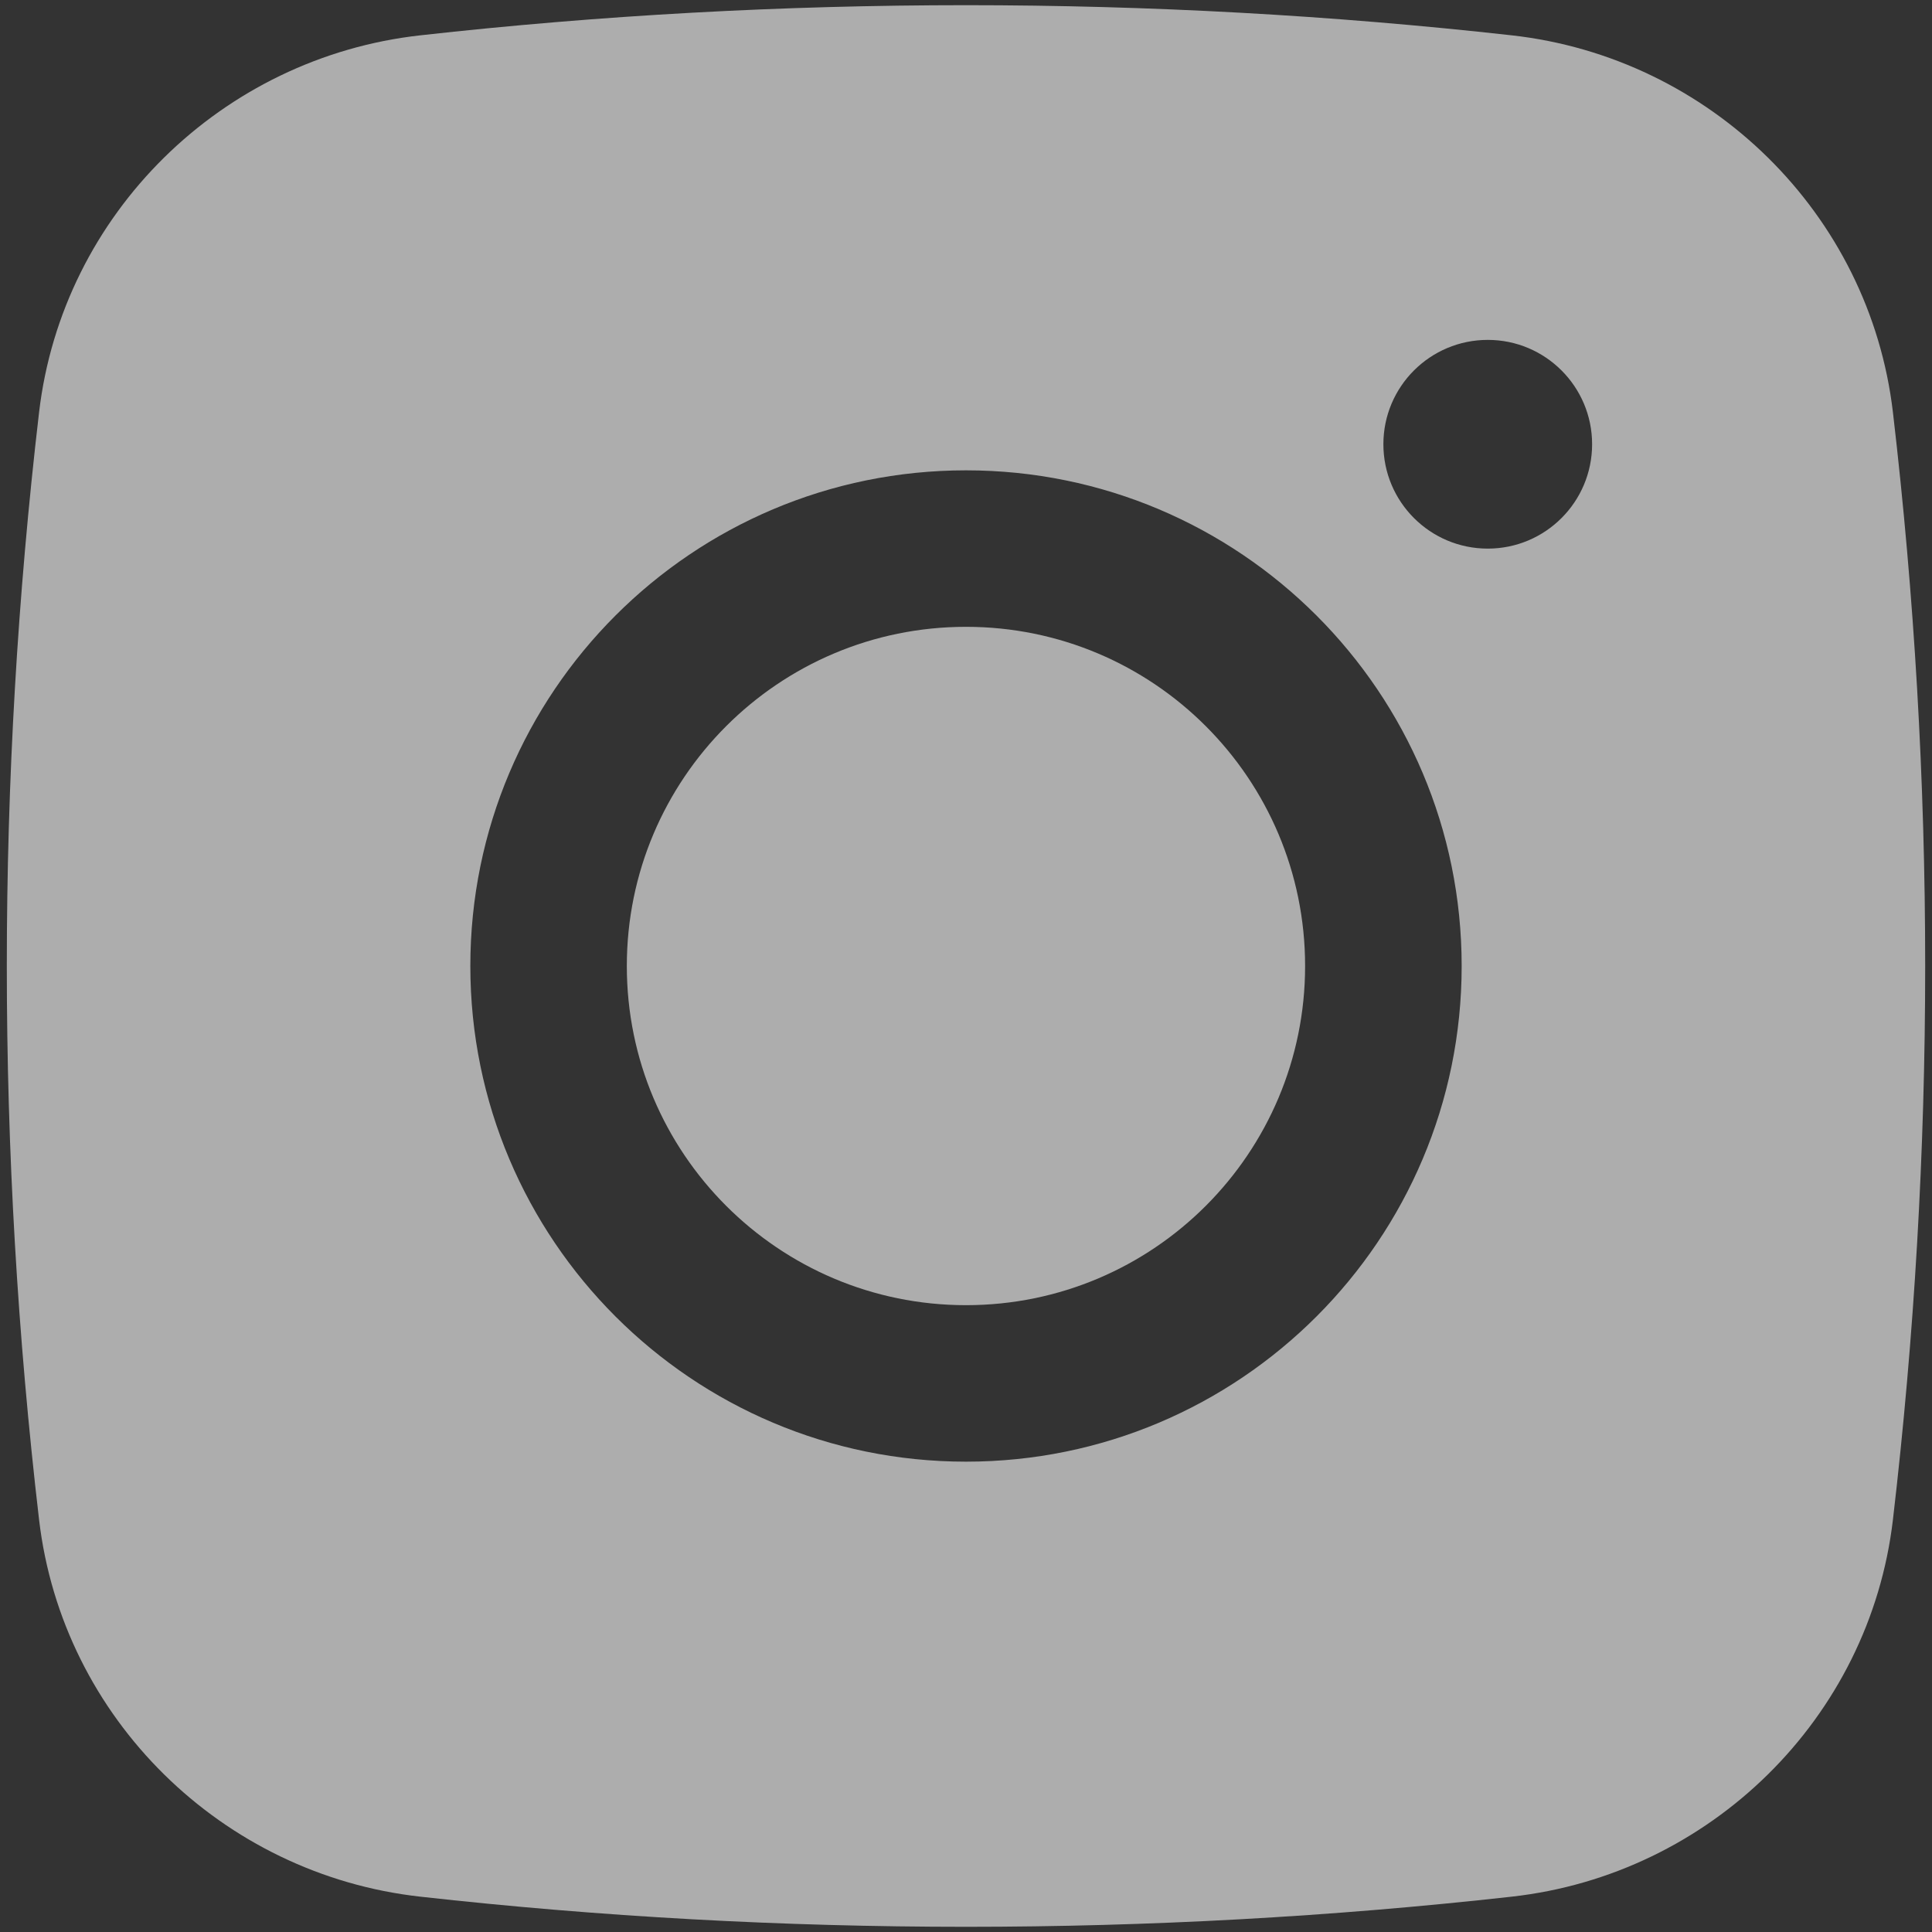
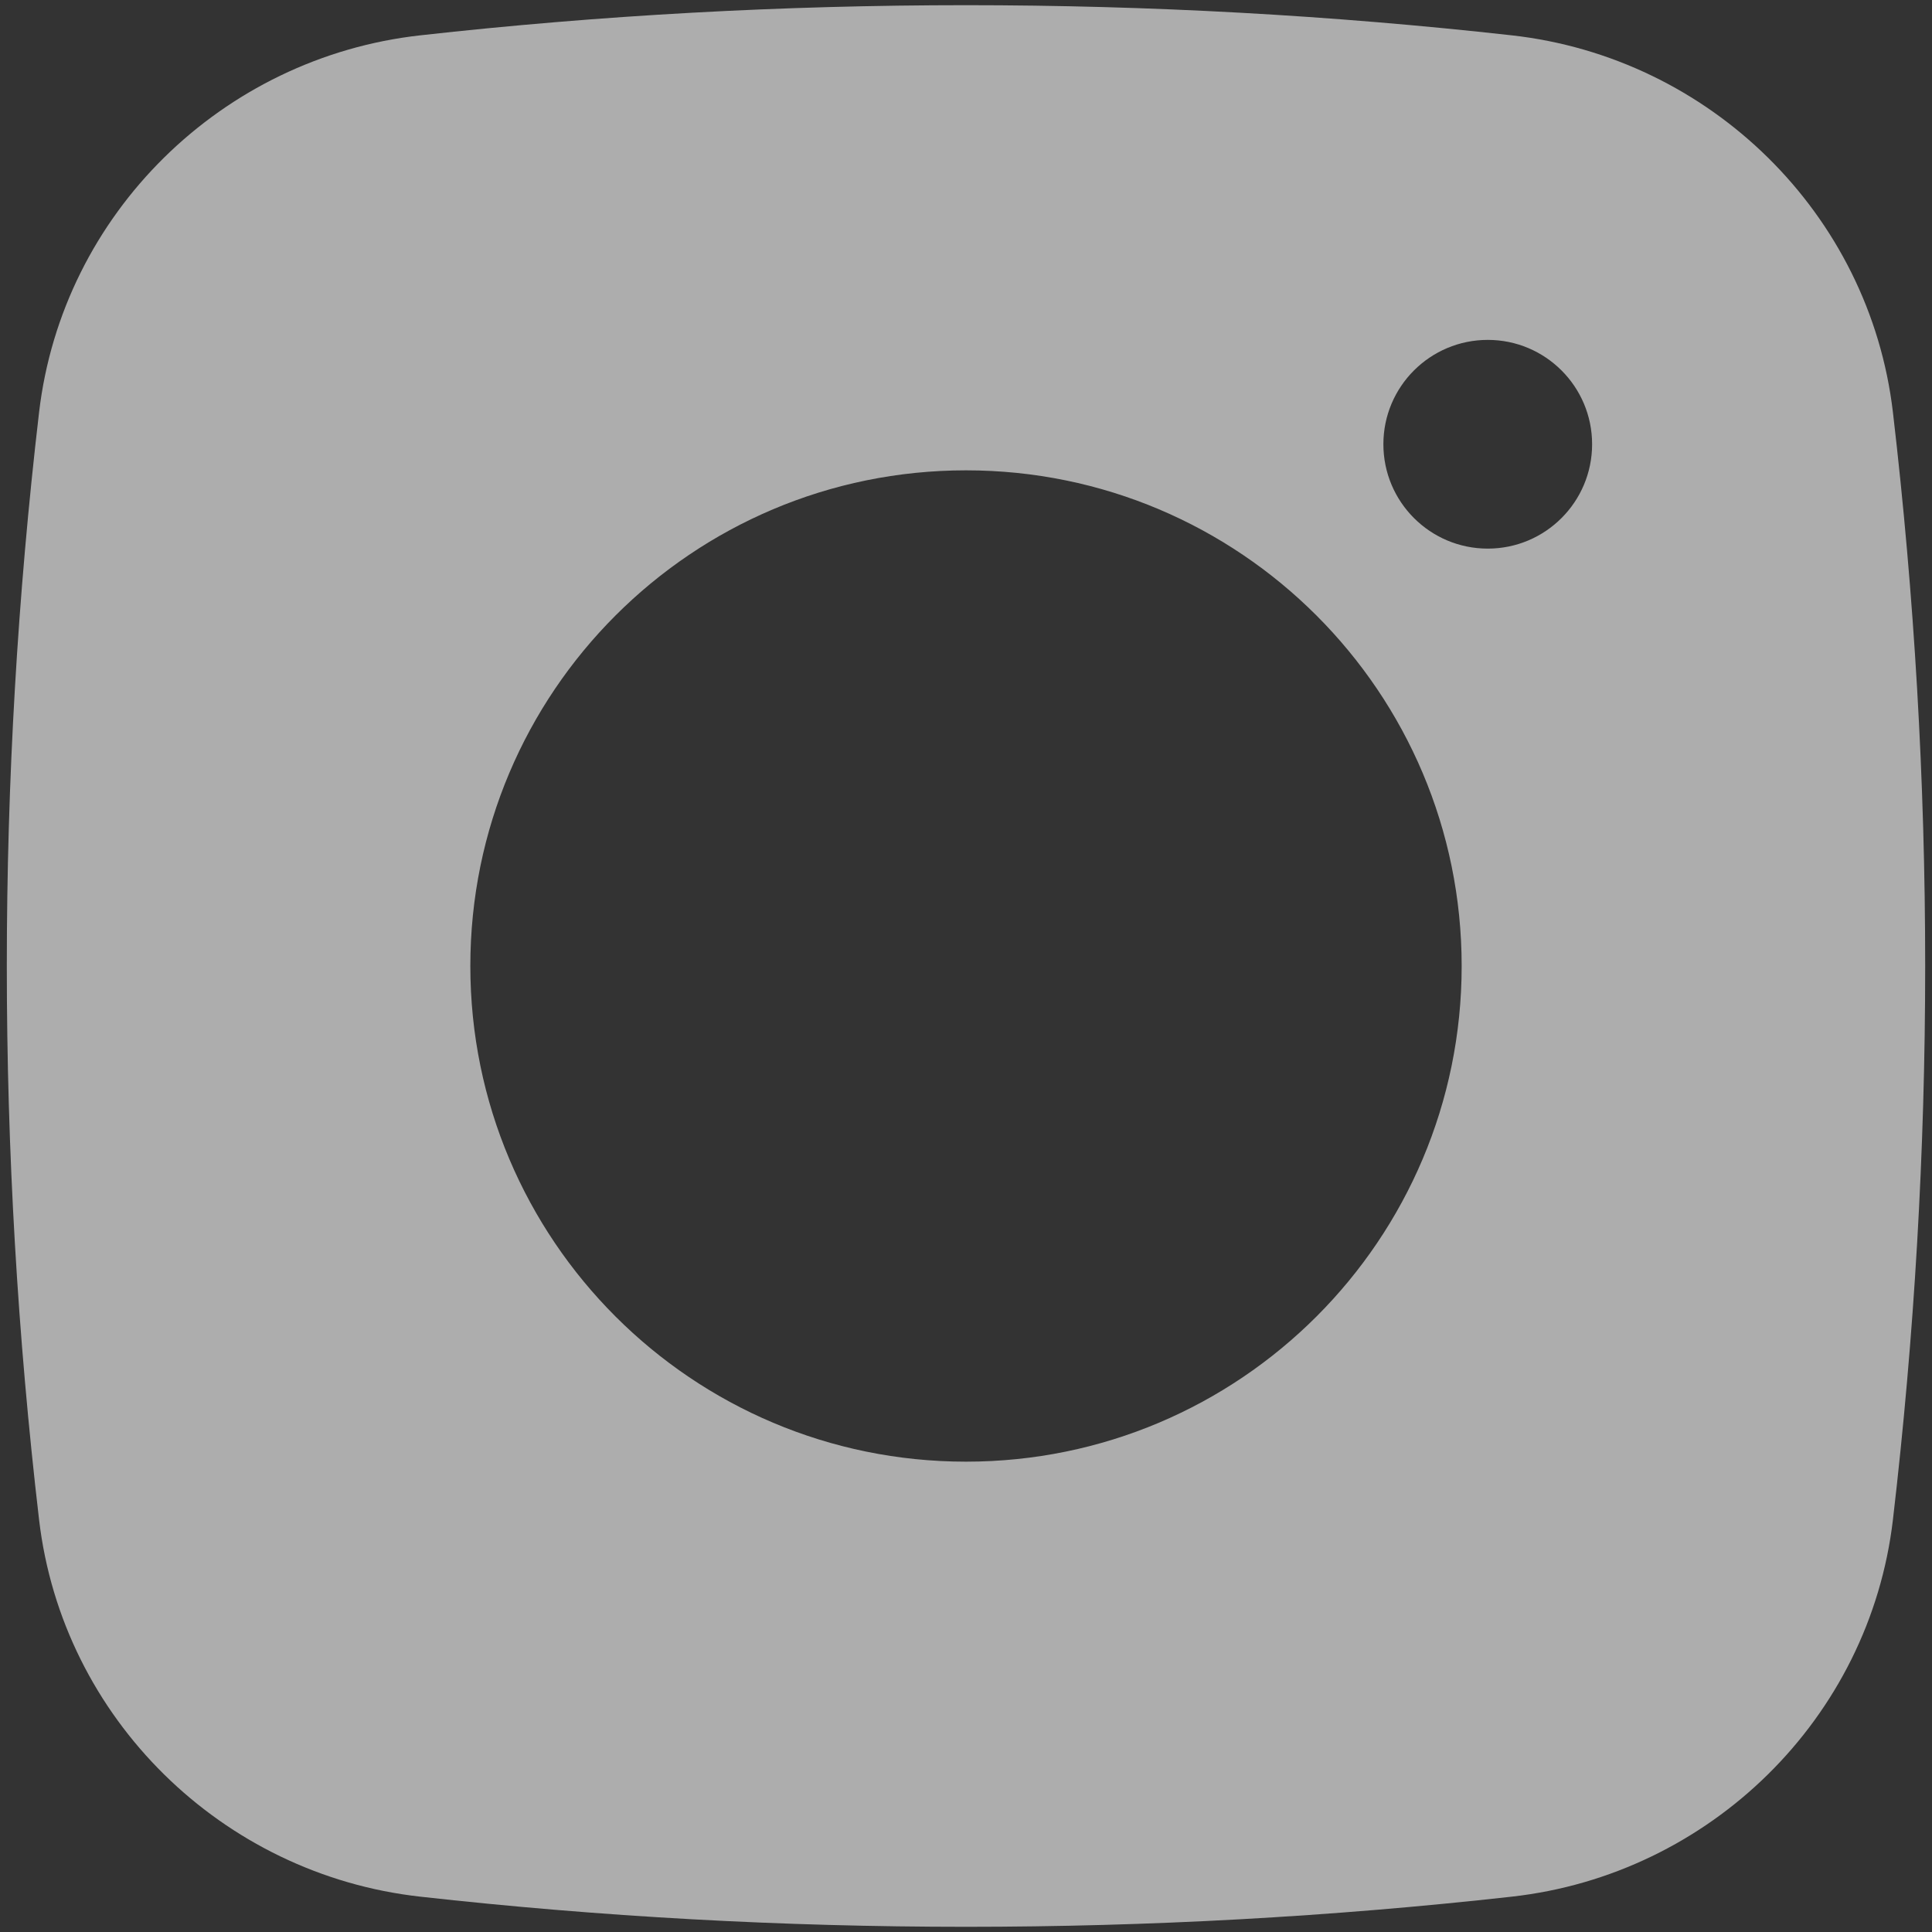
<svg xmlns="http://www.w3.org/2000/svg" width="27" height="27" viewBox="0 0 27 27" fill="none">
  <rect x="0" y="0" width="27" height="27" fill="#333333" stroke="none" />
-   <path d="M13.5 8.76C10.882 8.76 8.76 10.882 8.76 13.5C8.76 16.118 10.882 18.24 13.5 18.24C16.118 18.24 18.239 16.118 18.239 13.5C18.239 10.882 16.118 8.76 13.5 8.76Z" fill="white" fill-opacity="0.6" />
  <path fill-rule="evenodd" clip-rule="evenodd" d="M5.872 0.494C10.901 -0.068 16.099 -0.068 21.128 0.494C23.896 0.803 26.129 2.985 26.454 5.763C27.055 10.903 27.055 16.097 26.454 21.237C26.129 24.015 23.896 26.197 21.128 26.506C16.099 27.068 10.901 27.068 5.872 26.506C3.104 26.197 0.871 24.015 0.546 21.237C-0.055 16.097 -0.055 10.903 0.546 5.763C0.871 2.985 3.104 0.803 5.872 0.494ZM20.792 4.75C19.986 4.75 19.333 5.403 19.333 6.208C19.333 7.014 19.986 7.667 20.792 7.667C21.597 7.667 22.25 7.014 22.25 6.208C22.25 5.403 21.597 4.75 20.792 4.75ZM6.573 13.5C6.573 9.674 9.674 6.573 13.5 6.573C17.326 6.573 20.427 9.674 20.427 13.5C20.427 17.326 17.326 20.427 13.5 20.427C9.674 20.427 6.573 17.326 6.573 13.5Z" fill="white" fill-opacity="0.6" />
</svg>